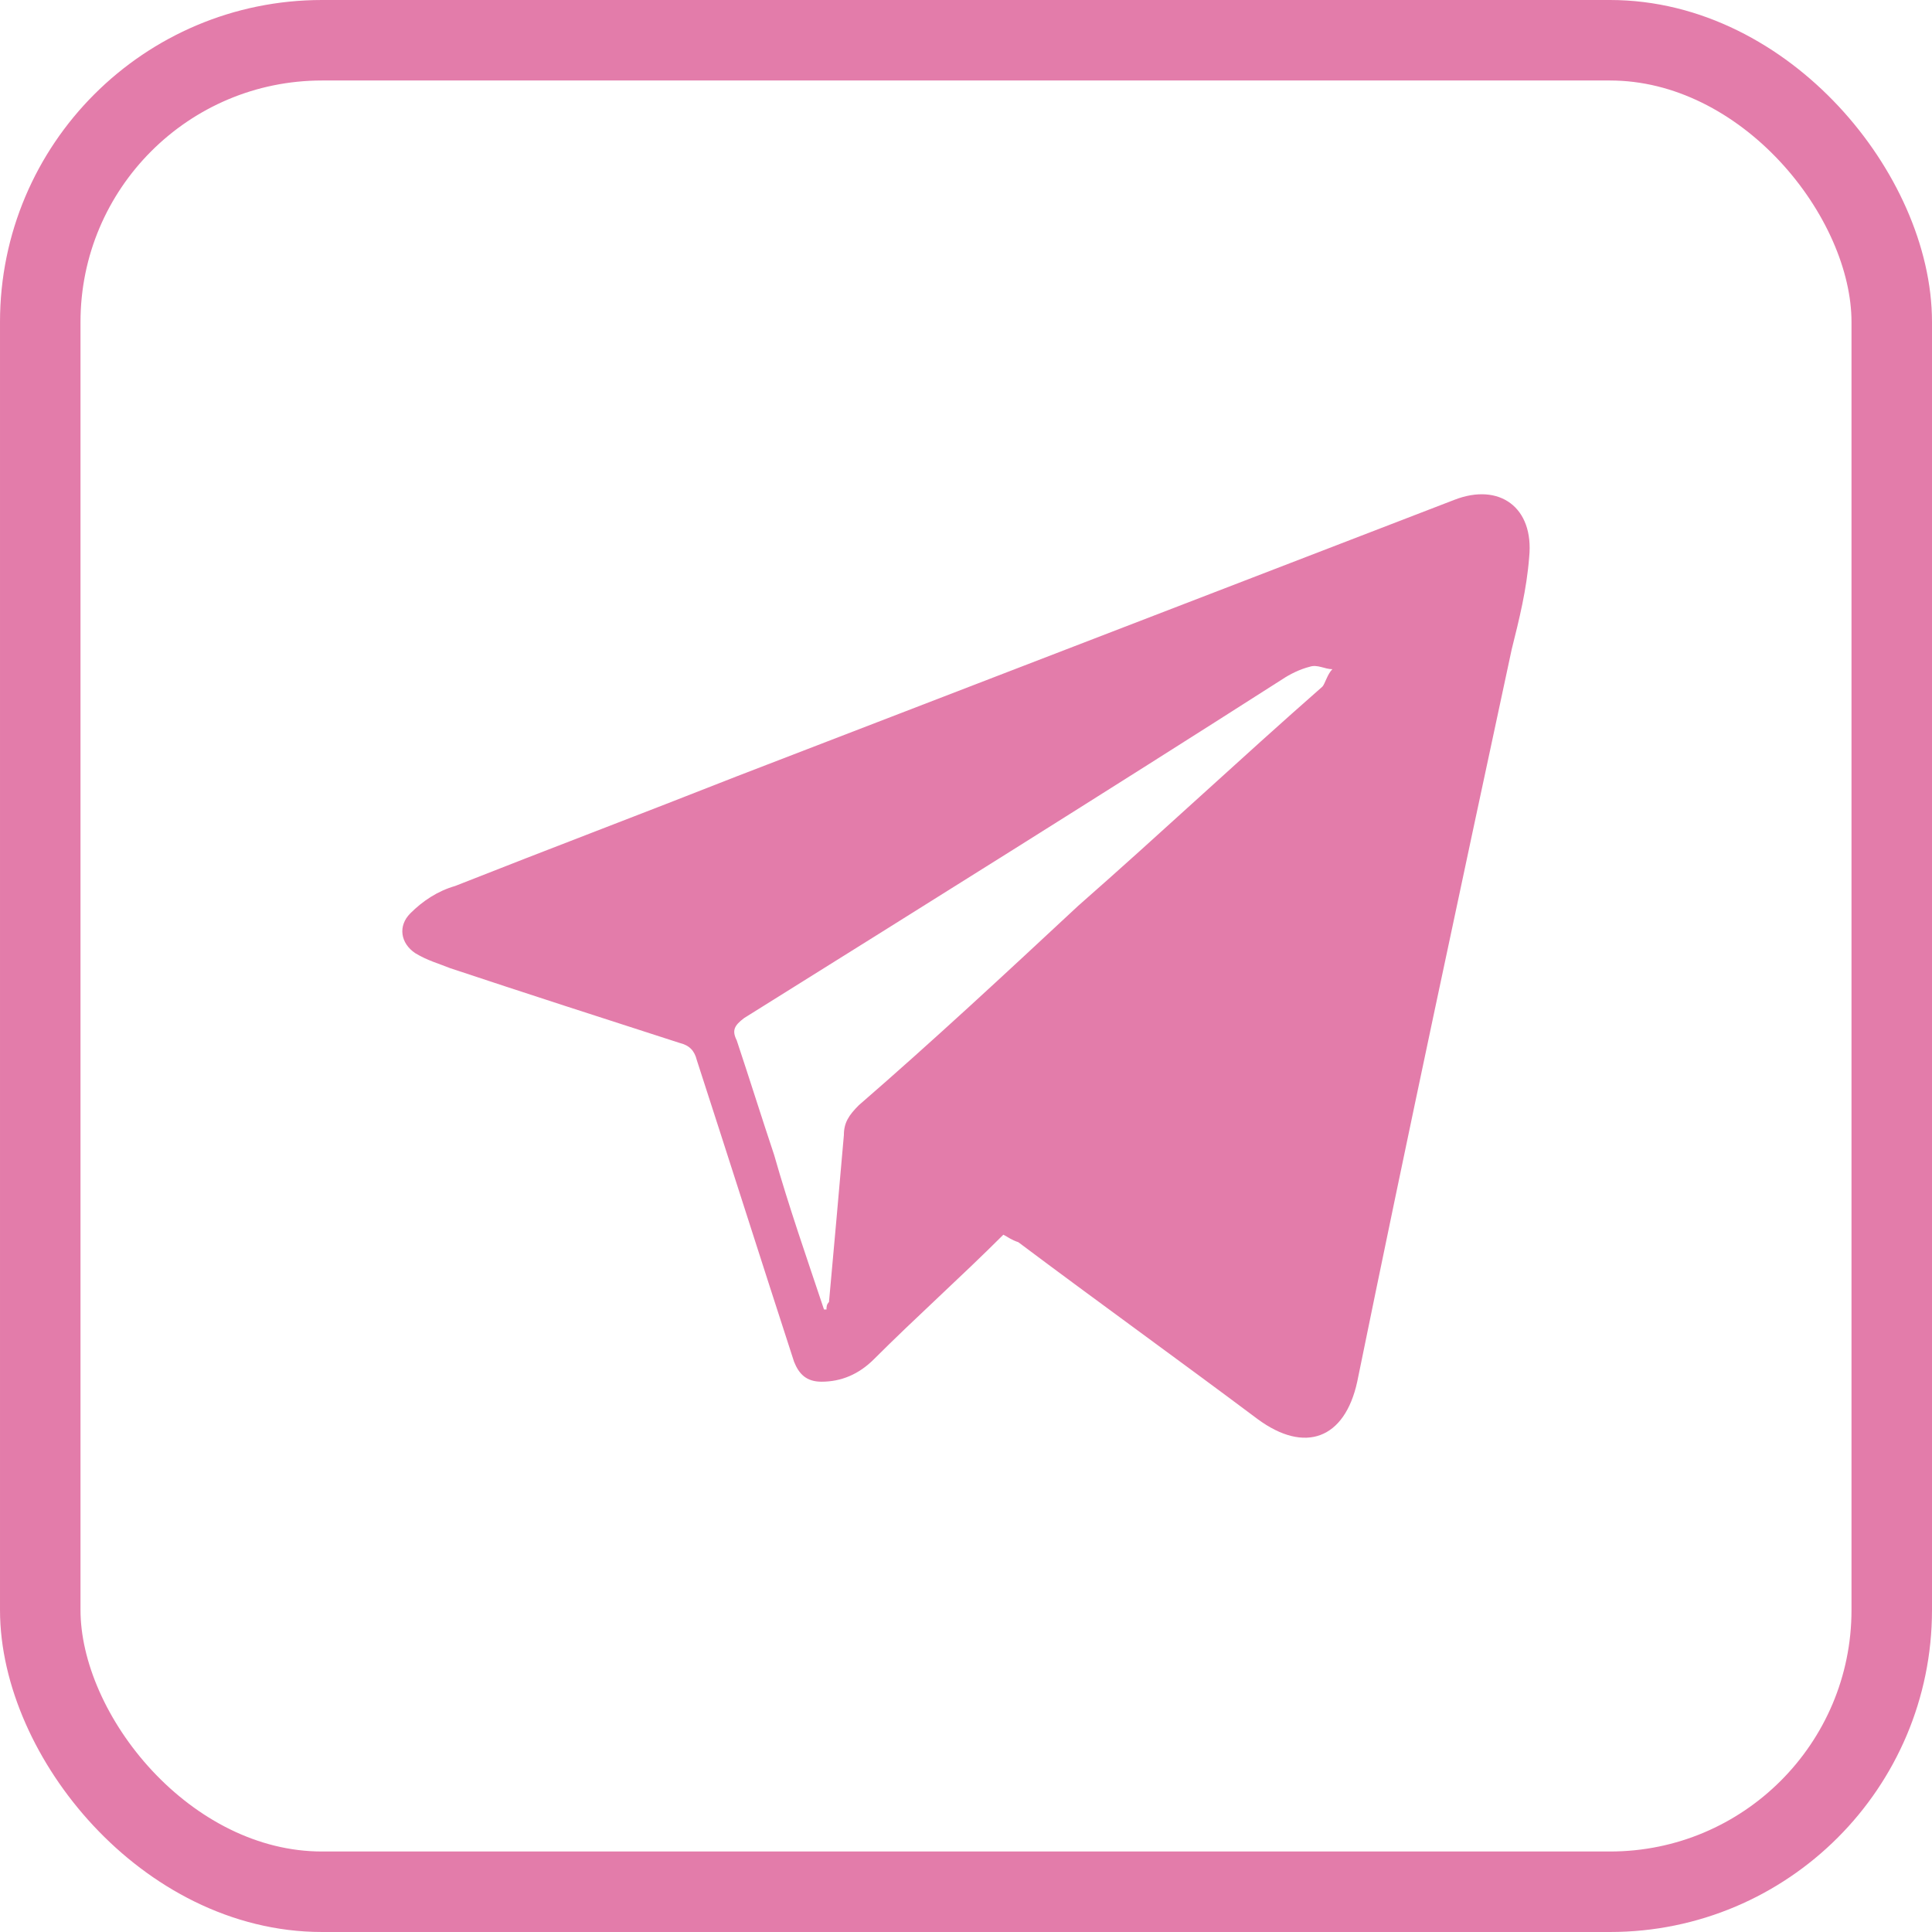
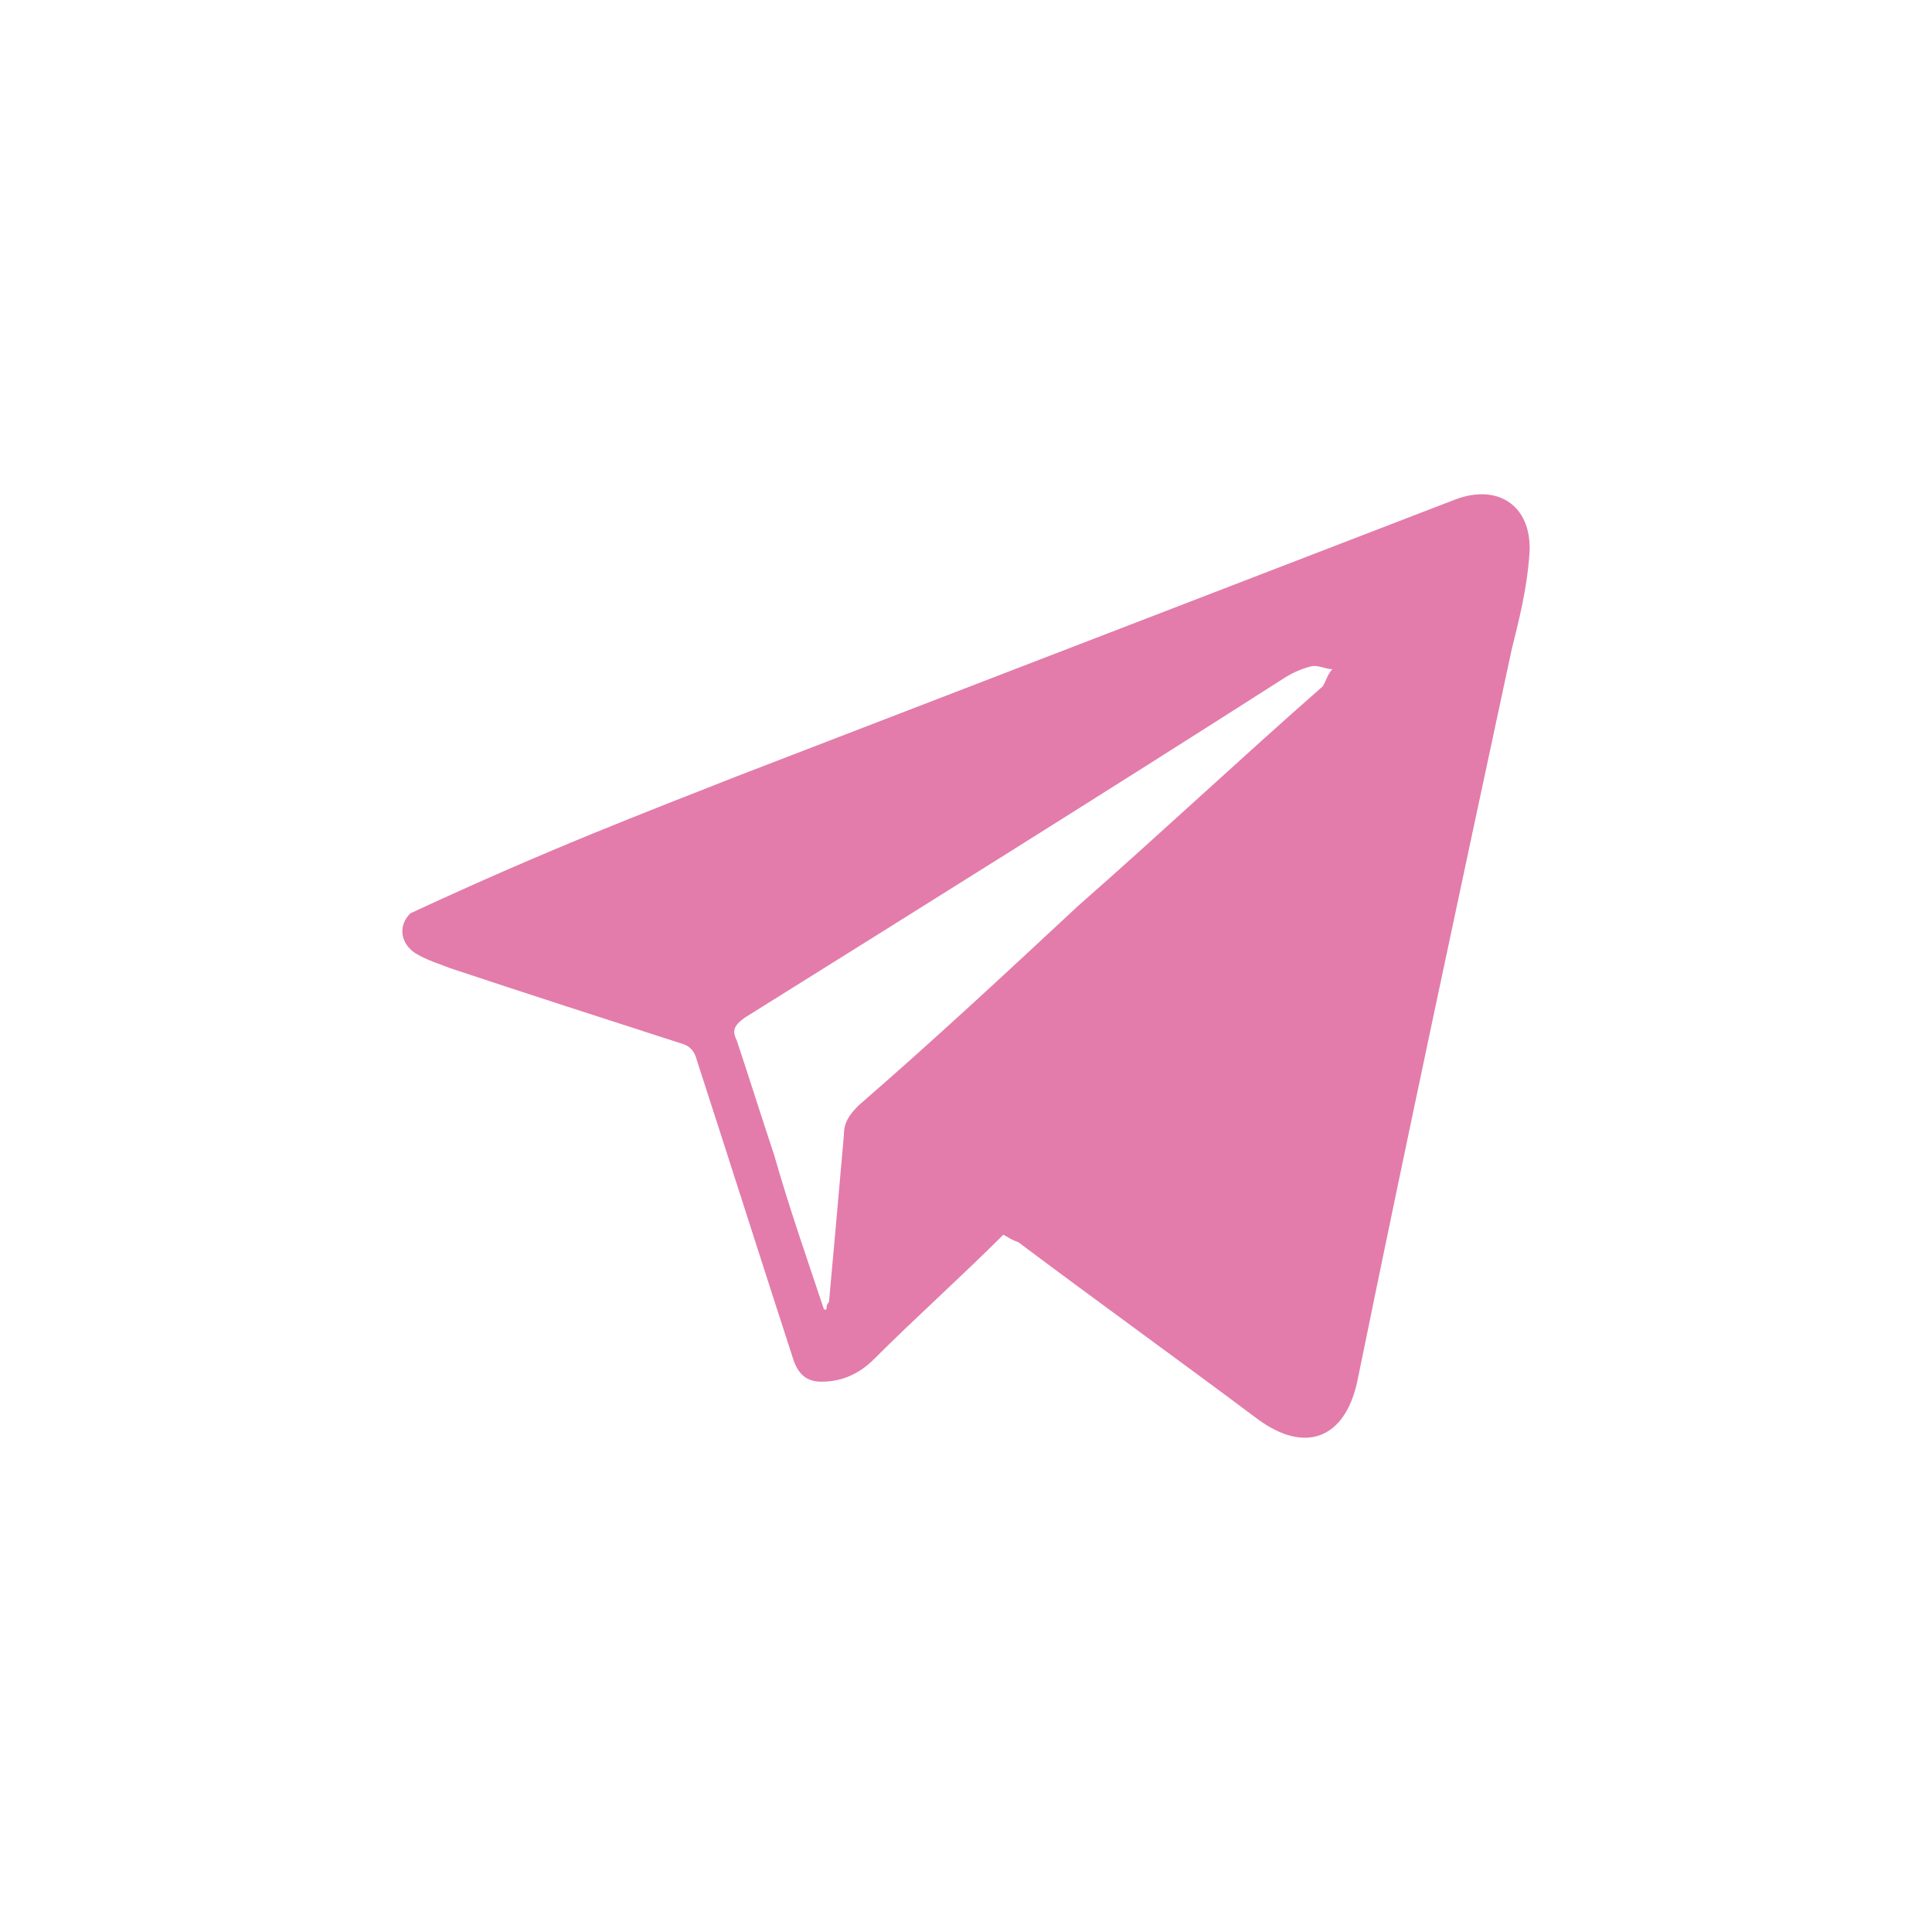
<svg xmlns="http://www.w3.org/2000/svg" width="24" height="24" viewBox="0 0 24 24" fill="none">
-   <rect x="0.5" y="0.5" width="23" height="23" rx="3.5" stroke="#E37CAA" />
-   <path d="M12.464 15.338C11.938 15.864 11.381 16.36 10.855 16.886C10.669 17.071 10.452 17.164 10.205 17.164C10.019 17.164 9.926 17.071 9.864 16.916C9.462 15.679 9.059 14.41 8.657 13.172C8.626 13.048 8.564 12.986 8.44 12.955C7.481 12.646 6.521 12.336 5.592 12.027C5.438 11.965 5.314 11.934 5.159 11.841C4.973 11.717 4.942 11.501 5.097 11.346C5.252 11.191 5.438 11.068 5.654 11.006C6.831 10.541 7.976 10.108 9.152 9.644C12.124 8.499 15.096 7.354 18.067 6.209C18.625 5.992 19.058 6.302 18.996 6.921C18.965 7.323 18.872 7.694 18.779 8.066C18.129 11.099 17.479 14.131 16.86 17.164C16.705 17.876 16.21 18.062 15.622 17.628C14.631 16.886 13.641 16.174 12.65 15.431C12.557 15.4 12.526 15.369 12.464 15.338ZM10.236 16.267H10.267C10.267 16.236 10.267 16.205 10.298 16.174C10.36 15.493 10.421 14.812 10.483 14.1C10.483 13.946 10.545 13.853 10.669 13.729C11.598 12.924 12.495 12.089 13.393 11.253C14.415 10.356 15.405 9.427 16.427 8.53C16.458 8.499 16.489 8.375 16.551 8.313C16.458 8.313 16.365 8.251 16.272 8.282C16.148 8.313 16.024 8.375 15.931 8.437C13.703 9.861 11.474 11.253 9.245 12.646C9.121 12.739 9.09 12.801 9.152 12.924C9.307 13.389 9.462 13.884 9.617 14.348C9.802 14.998 10.019 15.617 10.236 16.267Z" fill="#E37CAA" />
+   <path d="M12.464 15.338C11.938 15.864 11.381 16.36 10.855 16.886C10.669 17.071 10.452 17.164 10.205 17.164C10.019 17.164 9.926 17.071 9.864 16.916C9.462 15.679 9.059 14.41 8.657 13.172C8.626 13.048 8.564 12.986 8.44 12.955C7.481 12.646 6.521 12.336 5.592 12.027C5.438 11.965 5.314 11.934 5.159 11.841C4.973 11.717 4.942 11.501 5.097 11.346C6.831 10.541 7.976 10.108 9.152 9.644C12.124 8.499 15.096 7.354 18.067 6.209C18.625 5.992 19.058 6.302 18.996 6.921C18.965 7.323 18.872 7.694 18.779 8.066C18.129 11.099 17.479 14.131 16.86 17.164C16.705 17.876 16.21 18.062 15.622 17.628C14.631 16.886 13.641 16.174 12.65 15.431C12.557 15.4 12.526 15.369 12.464 15.338ZM10.236 16.267H10.267C10.267 16.236 10.267 16.205 10.298 16.174C10.36 15.493 10.421 14.812 10.483 14.1C10.483 13.946 10.545 13.853 10.669 13.729C11.598 12.924 12.495 12.089 13.393 11.253C14.415 10.356 15.405 9.427 16.427 8.53C16.458 8.499 16.489 8.375 16.551 8.313C16.458 8.313 16.365 8.251 16.272 8.282C16.148 8.313 16.024 8.375 15.931 8.437C13.703 9.861 11.474 11.253 9.245 12.646C9.121 12.739 9.09 12.801 9.152 12.924C9.307 13.389 9.462 13.884 9.617 14.348C9.802 14.998 10.019 15.617 10.236 16.267Z" fill="#E37CAA" />
</svg>